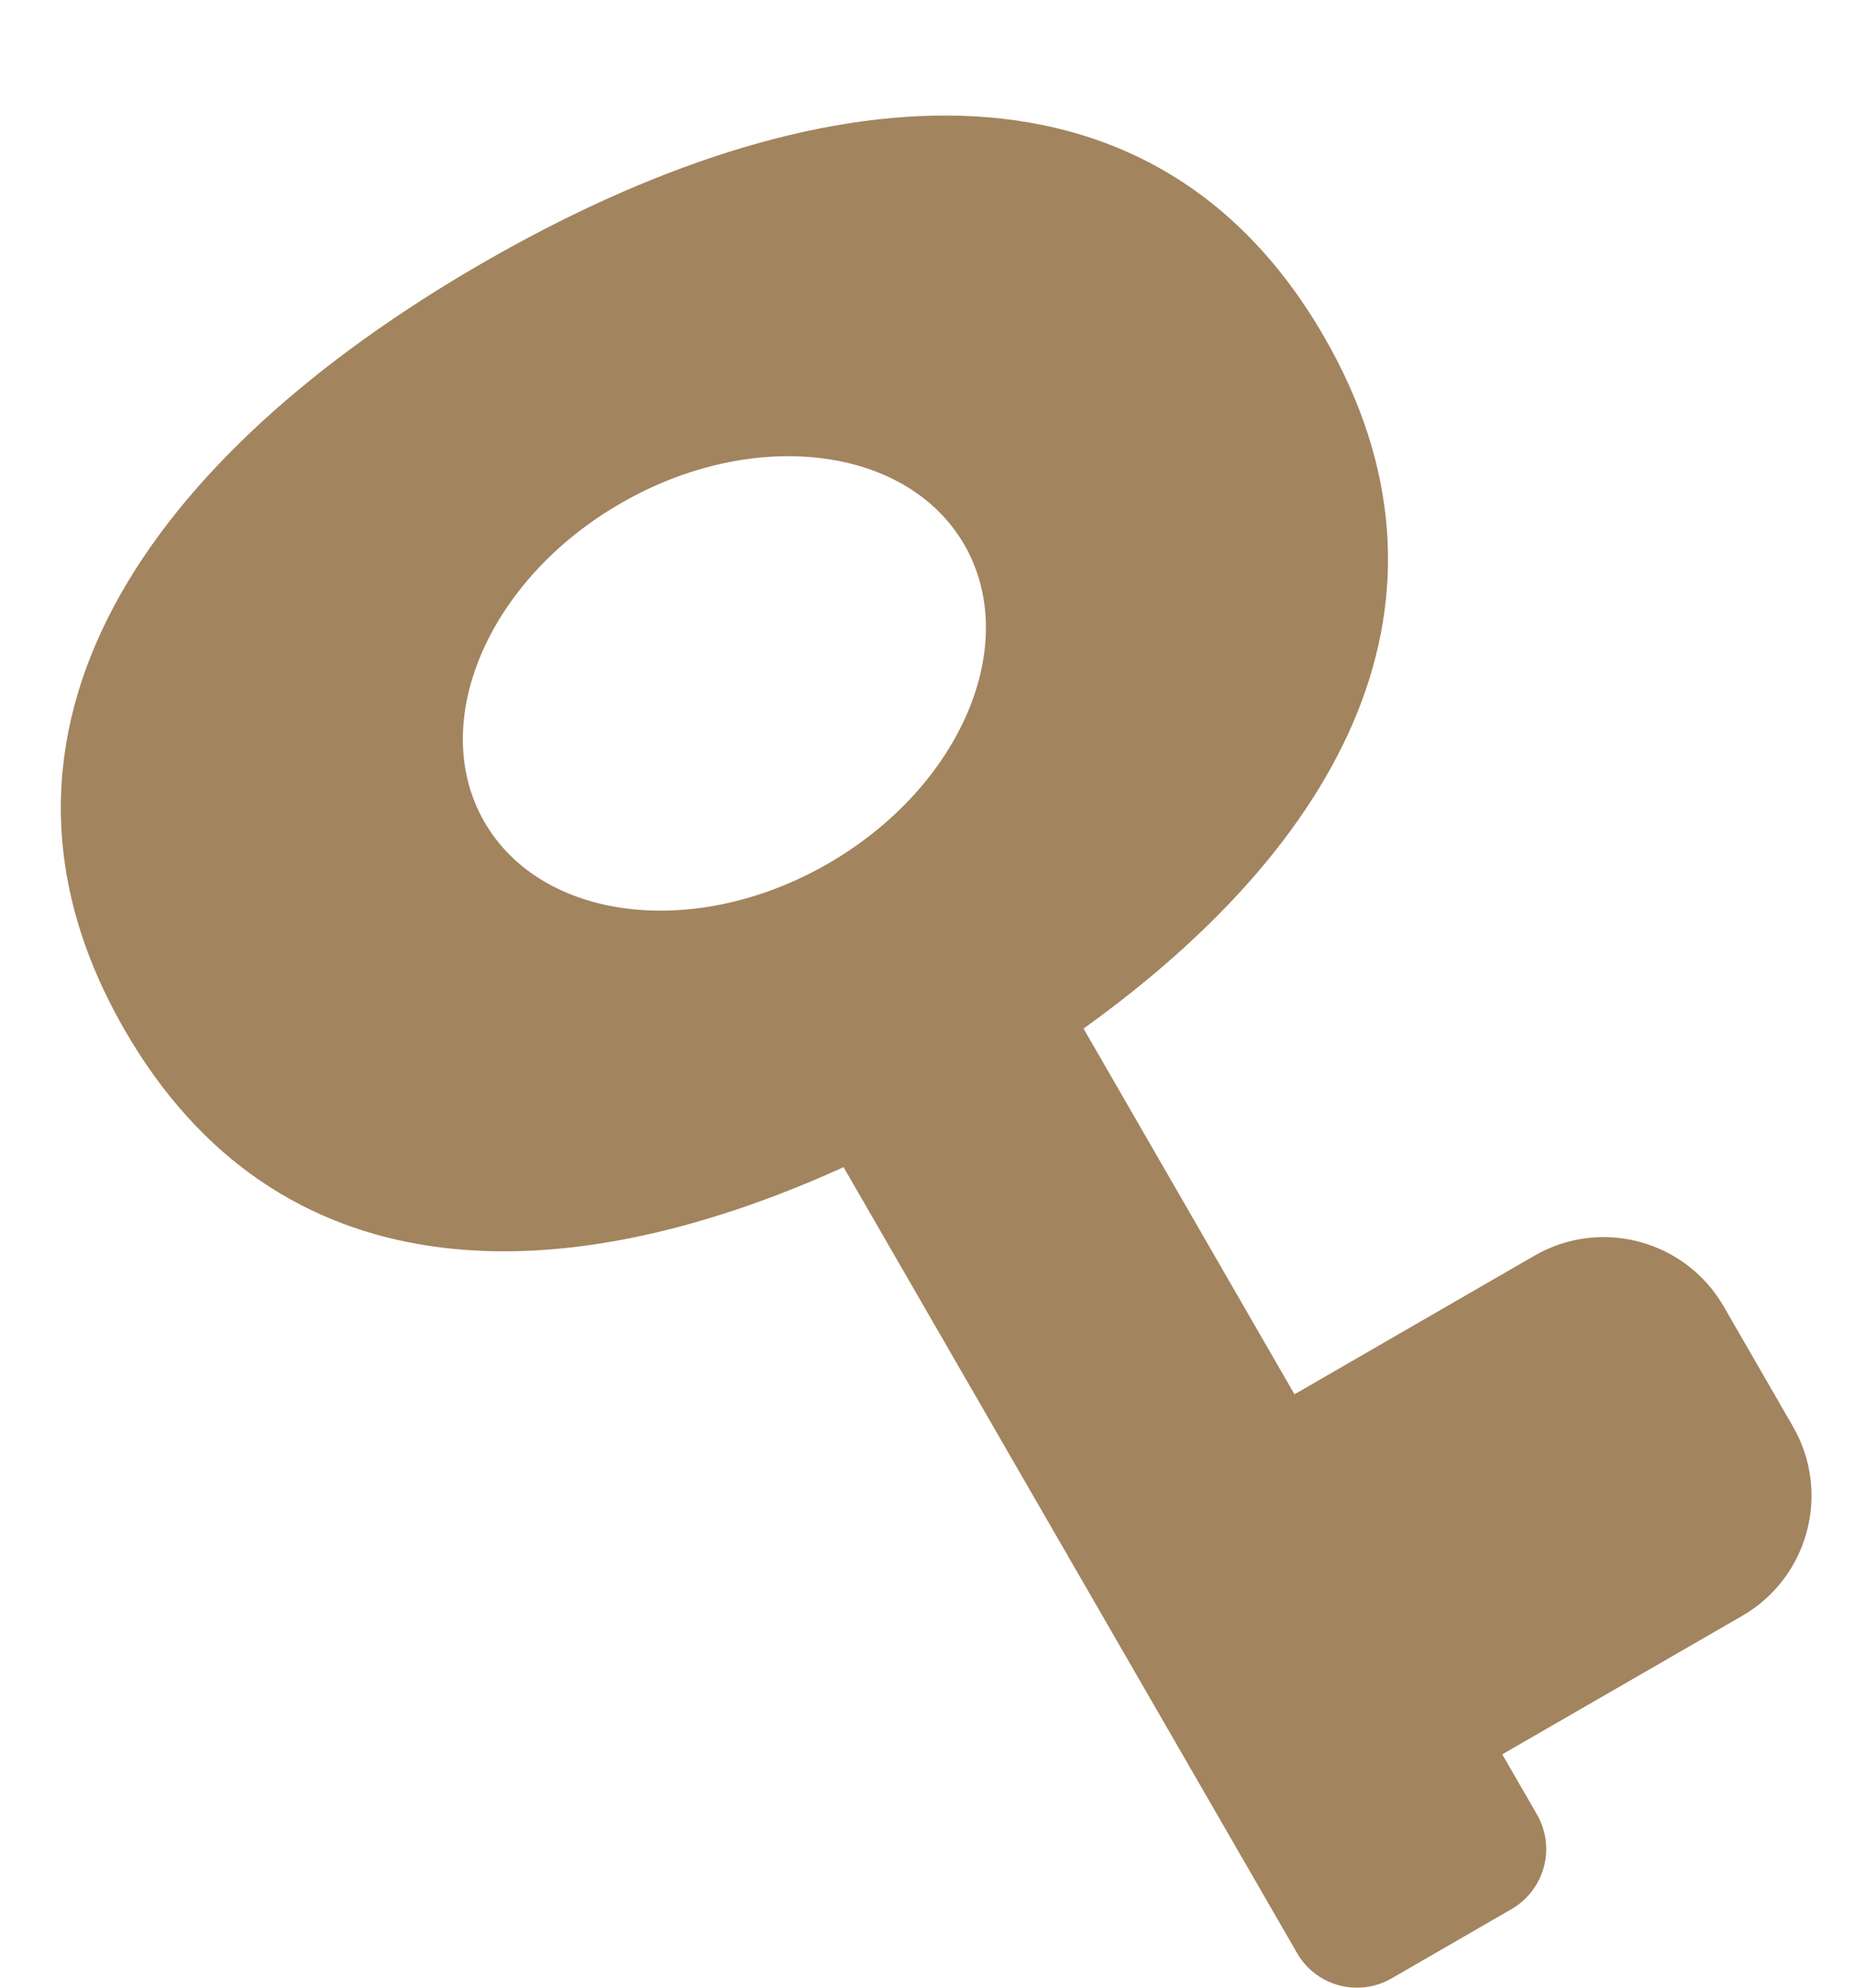
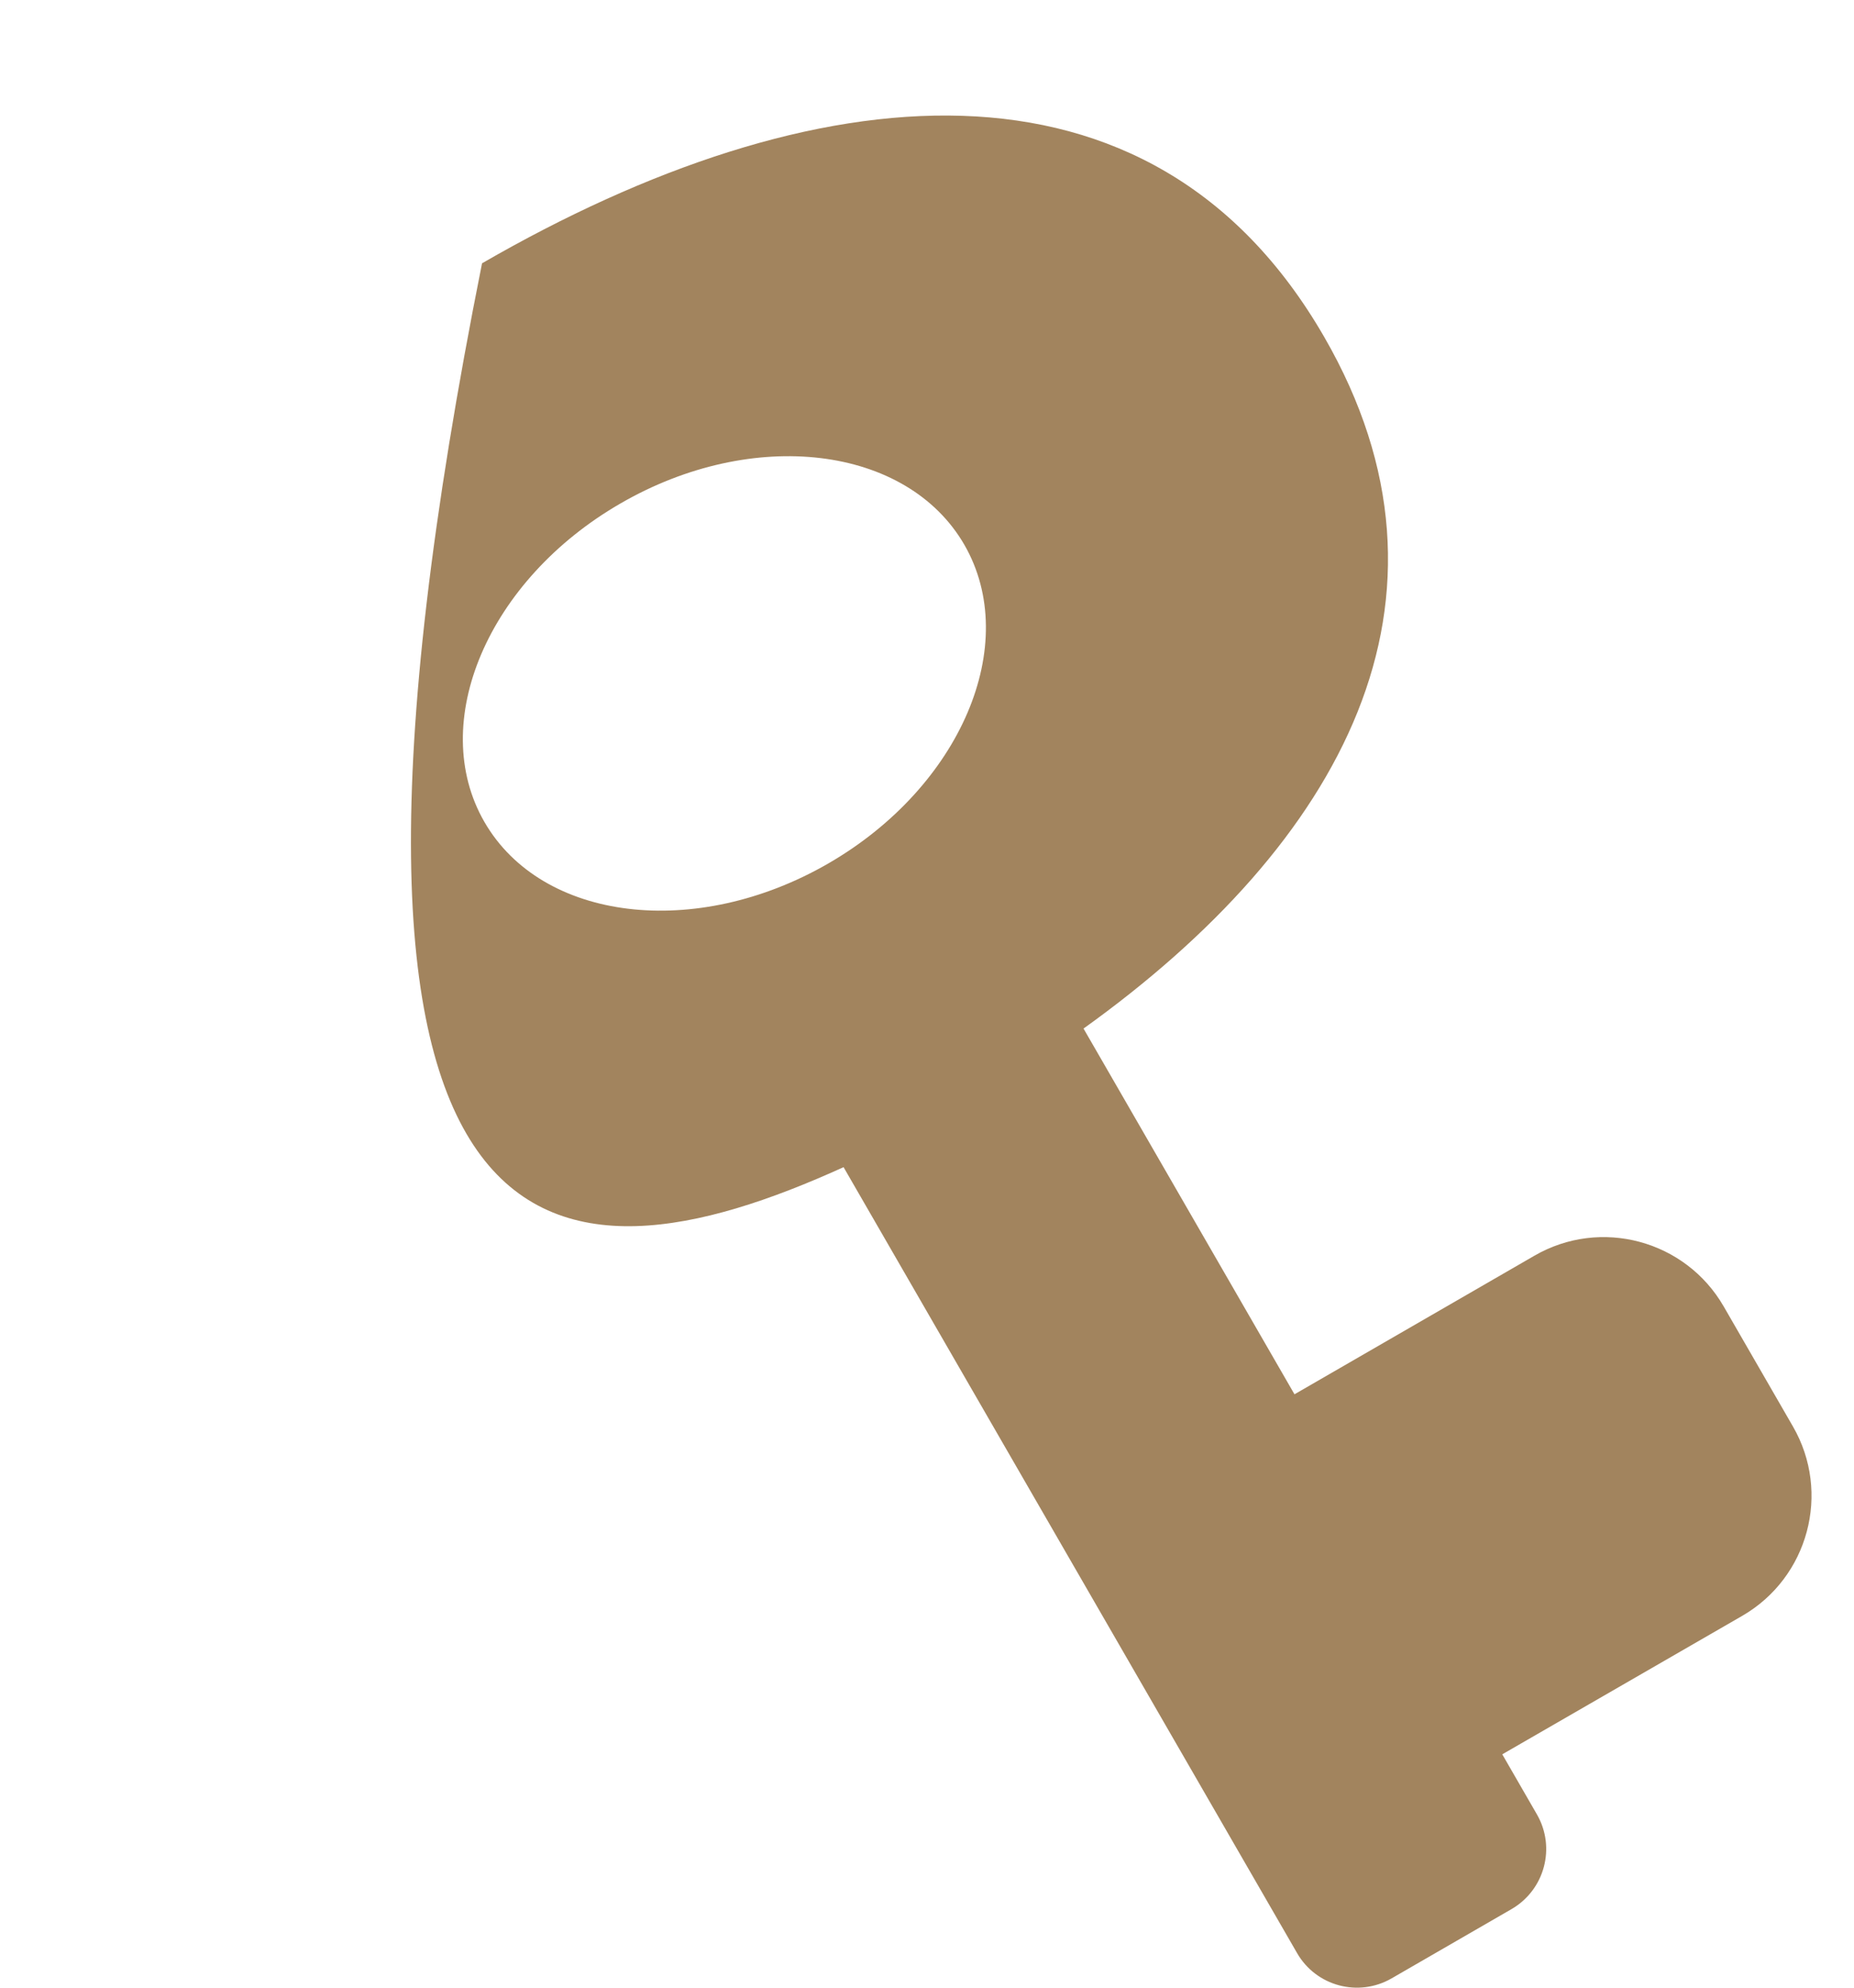
<svg xmlns="http://www.w3.org/2000/svg" width="14" height="15" viewBox="0 0 14 15" fill="none">
-   <path fill-rule="evenodd" clip-rule="evenodd" d="M8.182 7.762C10.132 6.365 11.145 4.526 9.999 2.542C8.692 0.278 6.141 0.543 3.64 1.987C1.138 3.431 -0.366 5.508 0.941 7.772C2.086 9.756 4.186 9.799 6.37 8.808L9.794 14.738C9.938 14.989 10.258 15.074 10.508 14.93L11.414 14.407C11.664 14.262 11.75 13.943 11.606 13.693L11.344 13.239L13.156 12.194C13.656 11.905 13.828 11.265 13.539 10.765L13.016 9.859C12.727 9.359 12.087 9.187 11.587 9.476L9.775 10.522L8.182 7.762ZM7.282 4.111C7.715 4.862 7.255 5.938 6.255 6.516C5.254 7.094 4.092 6.954 3.658 6.203C3.225 5.453 3.685 4.376 4.686 3.799C5.686 3.221 6.848 3.361 7.282 4.111Z" fill="#A2845E" />
+   <path fill-rule="evenodd" clip-rule="evenodd" d="M8.182 7.762C10.132 6.365 11.145 4.526 9.999 2.542C8.692 0.278 6.141 0.543 3.64 1.987C2.086 9.756 4.186 9.799 6.37 8.808L9.794 14.738C9.938 14.989 10.258 15.074 10.508 14.93L11.414 14.407C11.664 14.262 11.75 13.943 11.606 13.693L11.344 13.239L13.156 12.194C13.656 11.905 13.828 11.265 13.539 10.765L13.016 9.859C12.727 9.359 12.087 9.187 11.587 9.476L9.775 10.522L8.182 7.762ZM7.282 4.111C7.715 4.862 7.255 5.938 6.255 6.516C5.254 7.094 4.092 6.954 3.658 6.203C3.225 5.453 3.685 4.376 4.686 3.799C5.686 3.221 6.848 3.361 7.282 4.111Z" fill="#A2845E" />
</svg>